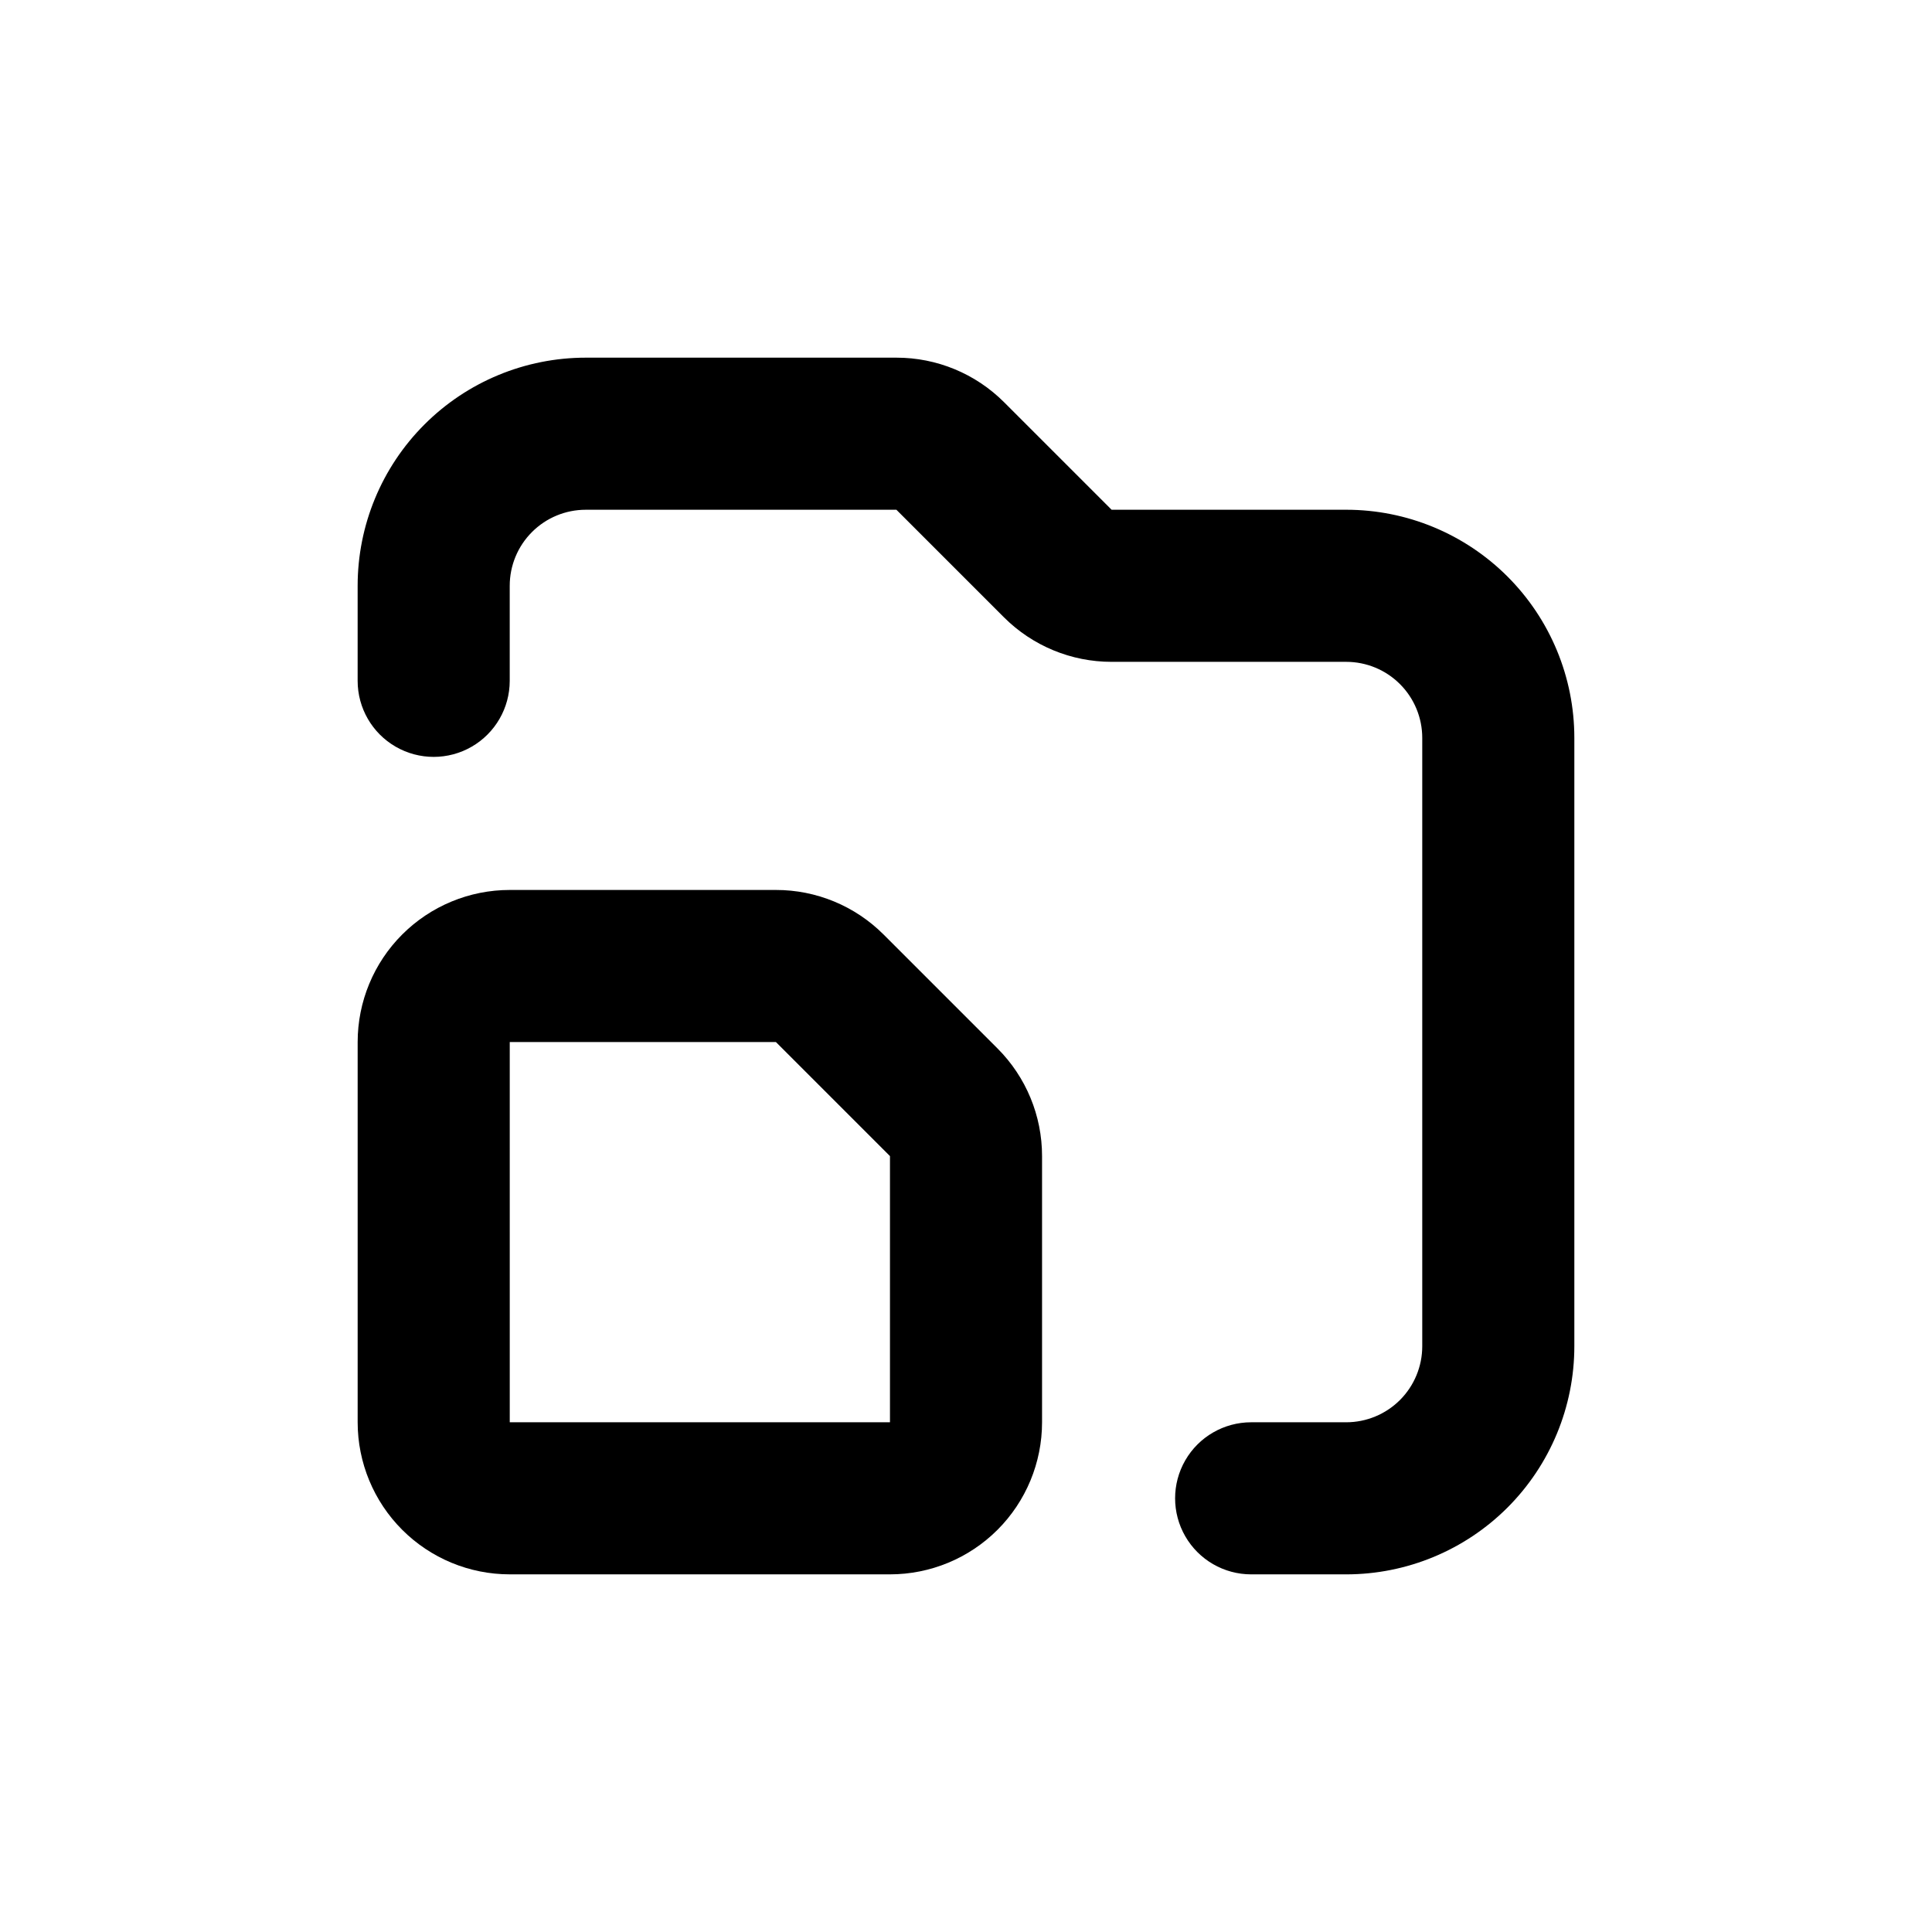
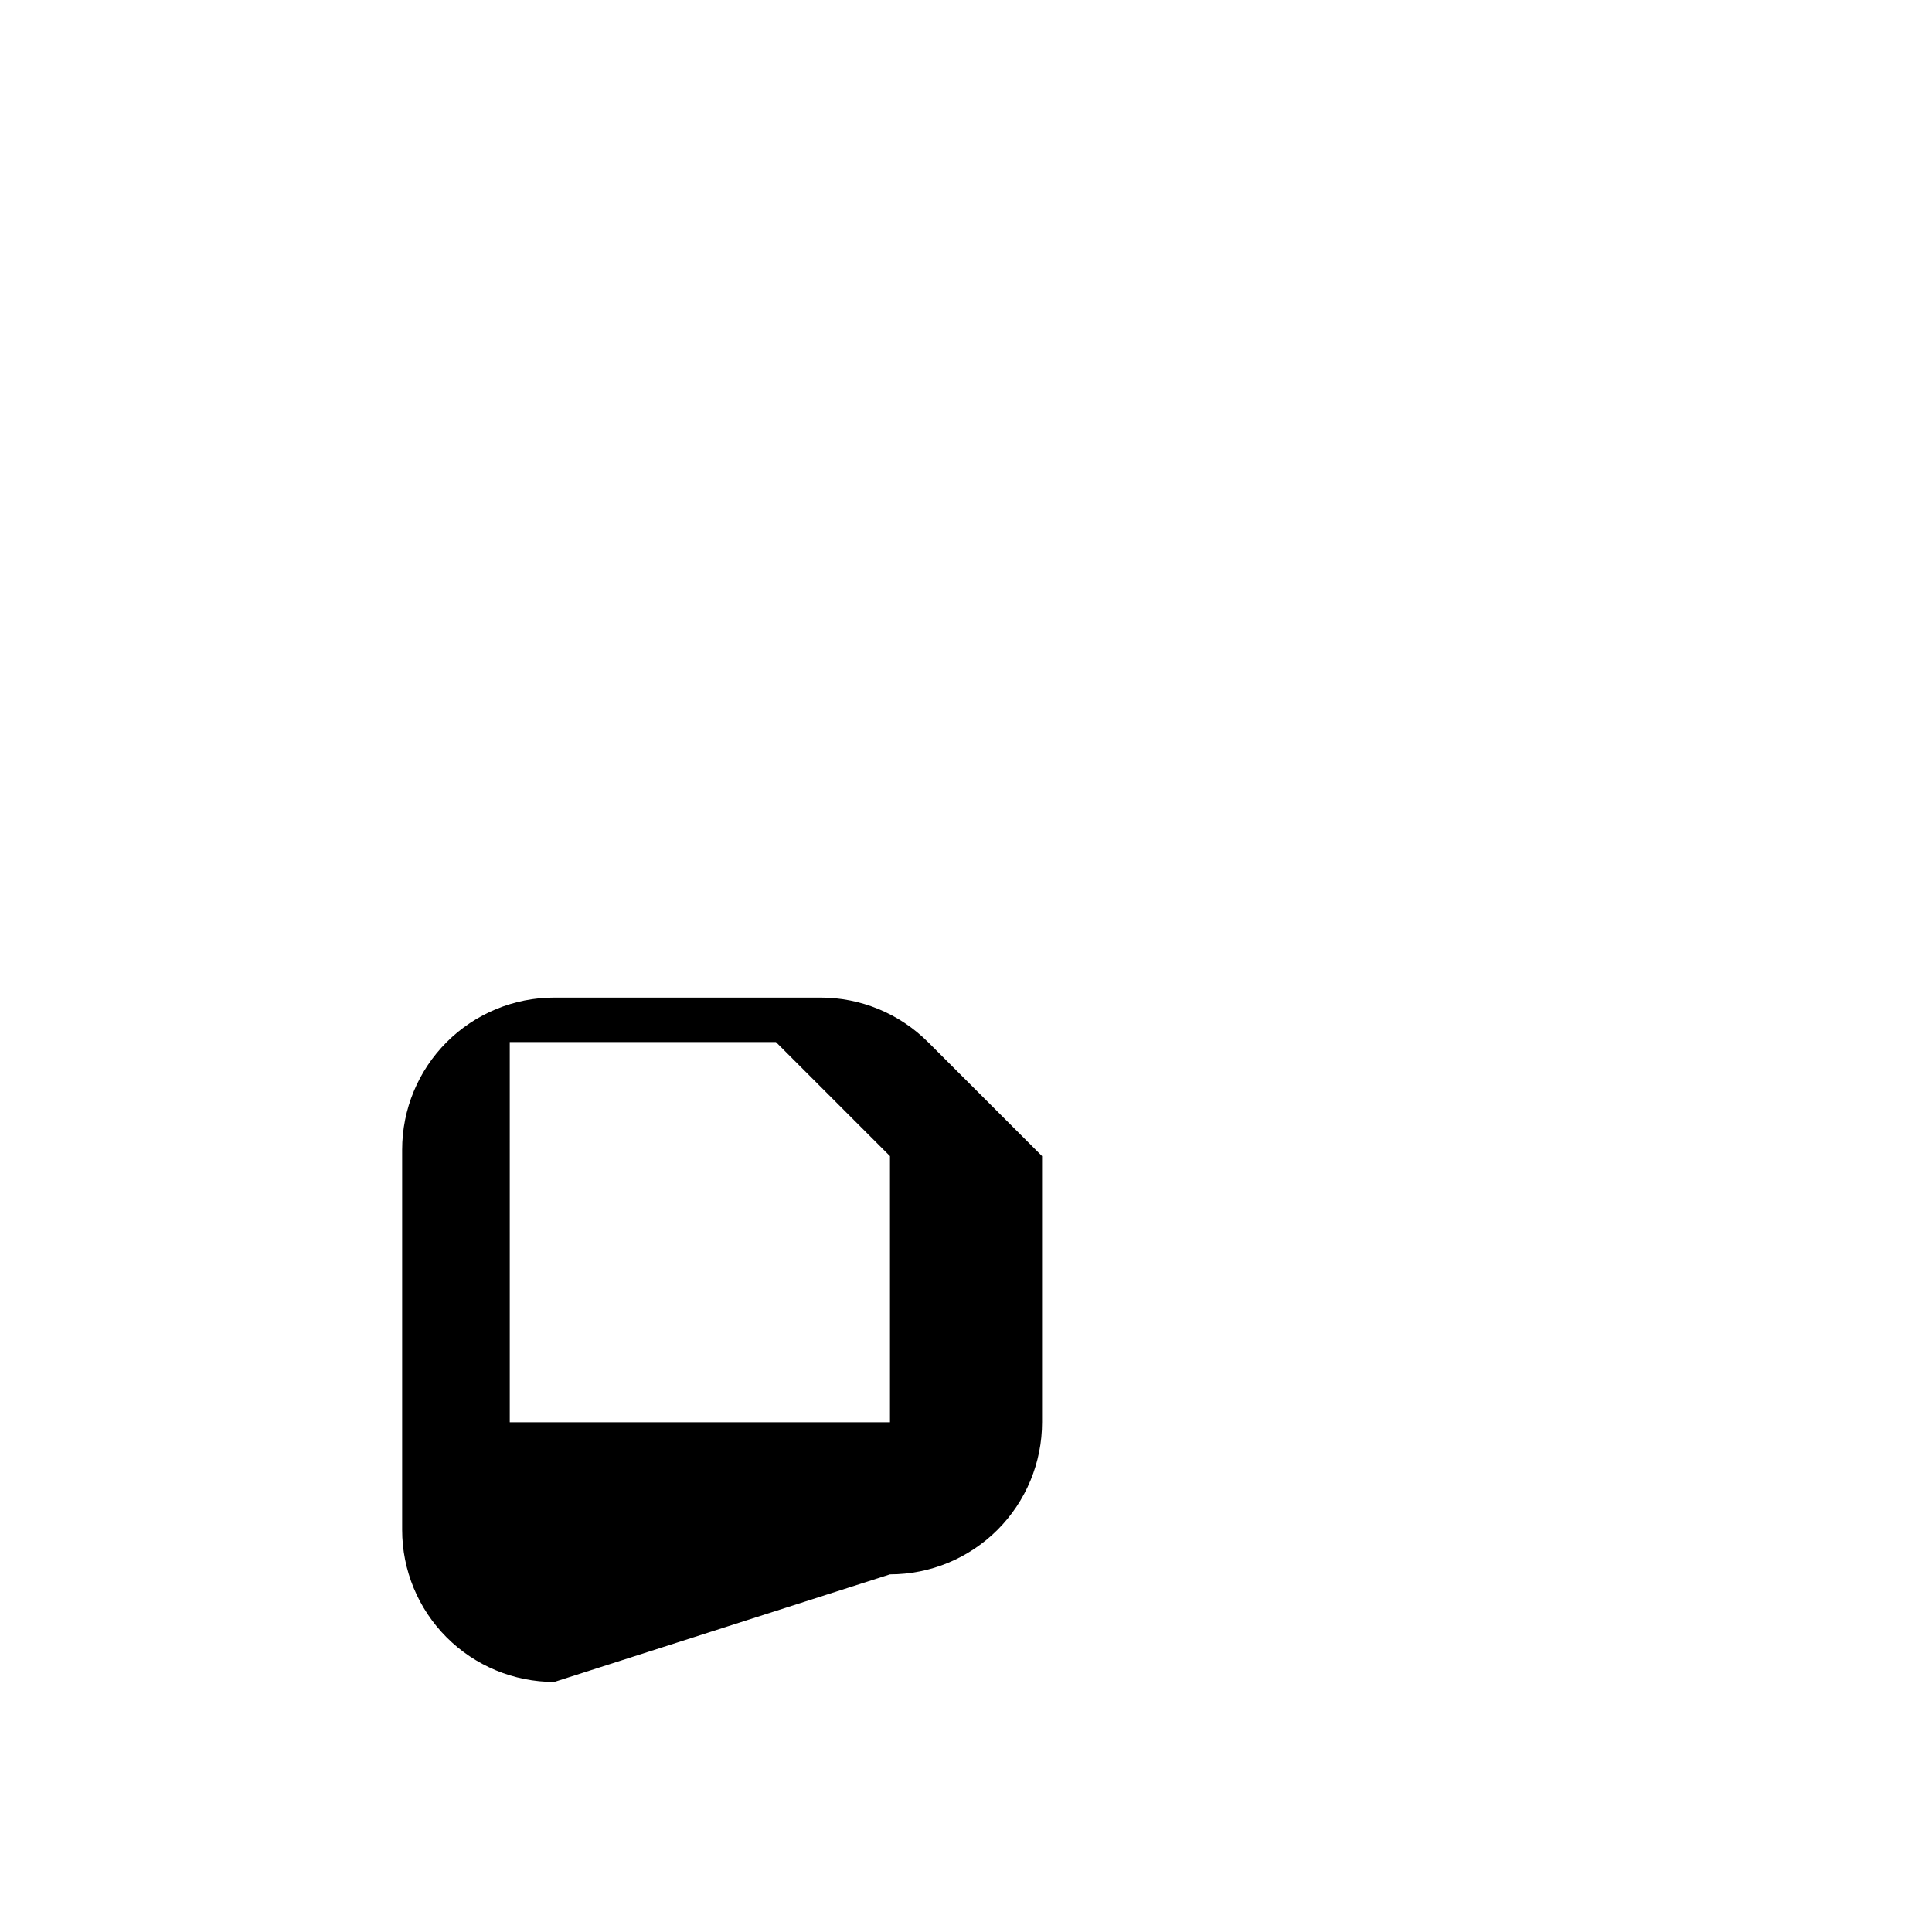
<svg xmlns="http://www.w3.org/2000/svg" fill="#000000" width="800px" height="800px" version="1.1" viewBox="144 144 512 512">
  <g>
-     <path d="m379.85 561.22c10.688 0 20.941-4.246 28.5-11.805 7.559-7.559 11.805-17.812 11.805-28.5v-70.535c0.008-10.691-4.234-20.949-11.789-28.516l-30.23-30.23v0.004c-7.566-7.559-17.824-11.801-28.516-11.789h-70.531c-10.691 0-20.941 4.246-28.5 11.805-7.559 7.559-11.805 17.809-11.805 28.5v100.76c0 10.688 4.246 20.941 11.805 28.5 7.559 7.559 17.809 11.805 28.5 11.805zm-100.76-141.07h70.531l30.23 30.23v70.531h-100.76z" />
-     <path d="m500.76 279.09h-62.172l-28.516-28.516c-7.566-7.559-17.824-11.801-28.516-11.789h-82.32c-16.035 0-31.414 6.367-42.75 17.707-11.34 11.336-17.707 26.715-17.707 42.75v25.191-0.004c0 7.199 3.84 13.855 10.074 17.453 6.234 3.602 13.918 3.602 20.152 0 6.234-3.598 10.078-10.254 10.078-17.453v-25.188c0-5.348 2.121-10.473 5.902-14.25 3.777-3.781 8.902-5.902 14.25-5.902h82.32l28.516 28.516c7.566 7.555 17.824 11.797 28.516 11.789h62.172c5.344 0 10.469 2.121 14.25 5.902 3.777 3.777 5.902 8.902 5.902 14.25v161.22c0 5.344-2.125 10.469-5.902 14.25-3.781 3.777-8.906 5.902-14.25 5.902h-25.191c-7.199 0-13.852 3.84-17.453 10.074-3.598 6.234-3.598 13.918 0 20.152 3.602 6.234 10.254 10.078 17.453 10.078h25.191c16.031 0 31.41-6.371 42.75-17.707 11.336-11.34 17.707-26.719 17.707-42.75v-161.22c0-16.035-6.371-31.414-17.707-42.75-11.34-11.34-26.719-17.707-42.75-17.707z" />
+     <path d="m379.85 561.22c10.688 0 20.941-4.246 28.5-11.805 7.559-7.559 11.805-17.812 11.805-28.5v-70.535l-30.23-30.23v0.004c-7.566-7.559-17.824-11.801-28.516-11.789h-70.531c-10.691 0-20.941 4.246-28.5 11.805-7.559 7.559-11.805 17.809-11.805 28.5v100.76c0 10.688 4.246 20.941 11.805 28.5 7.559 7.559 17.809 11.805 28.5 11.805zm-100.76-141.07h70.531l30.23 30.23v70.531h-100.76z" />
  </g>
</svg>